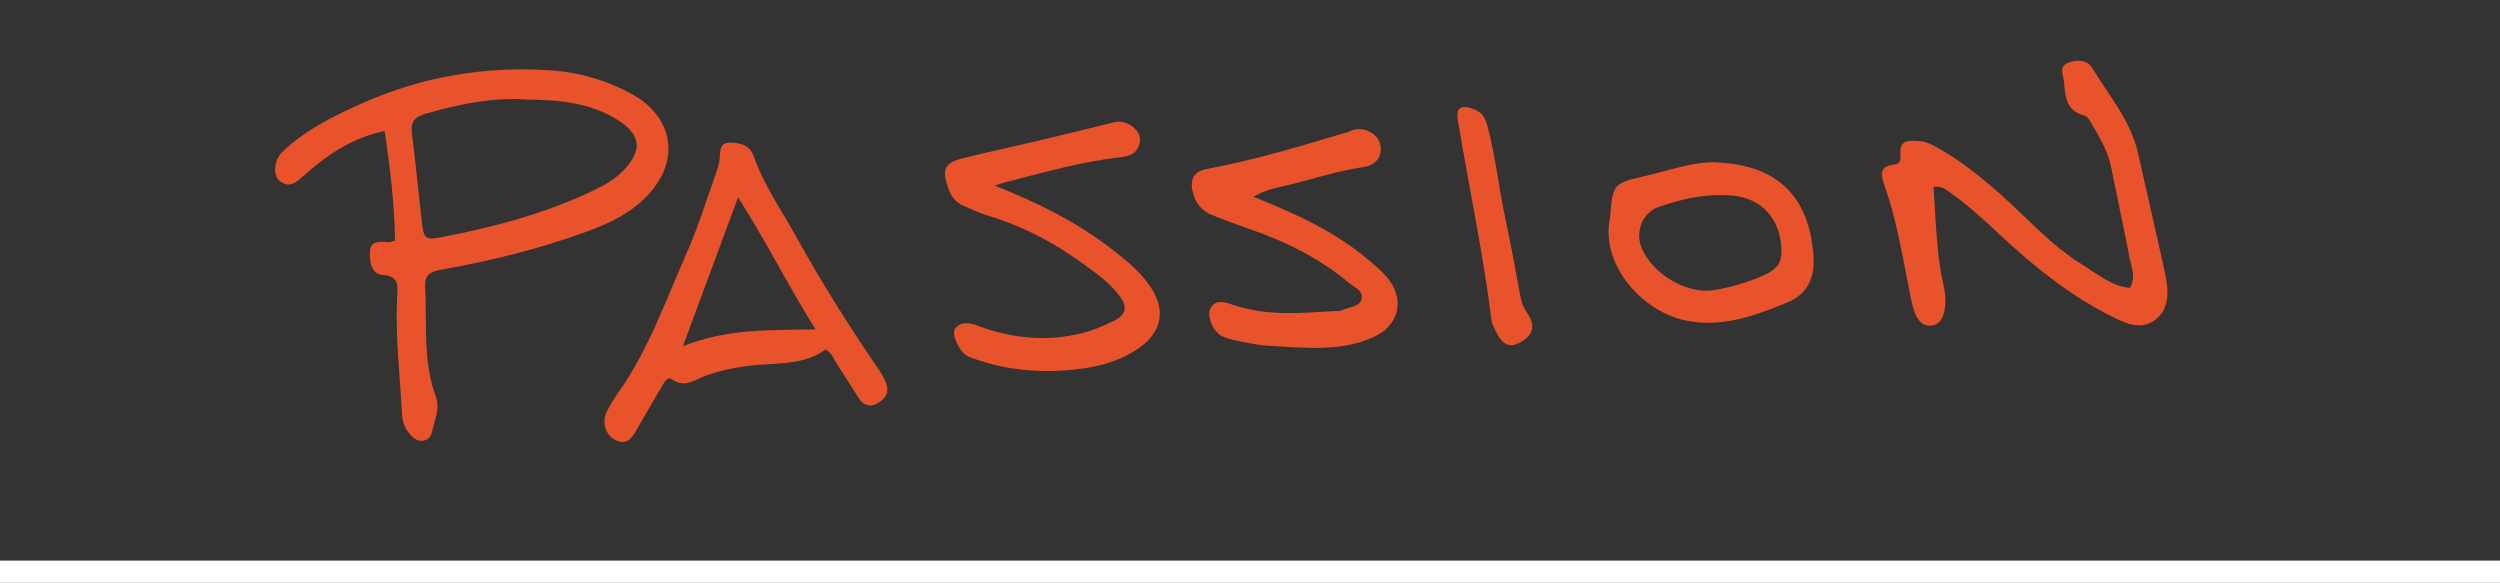
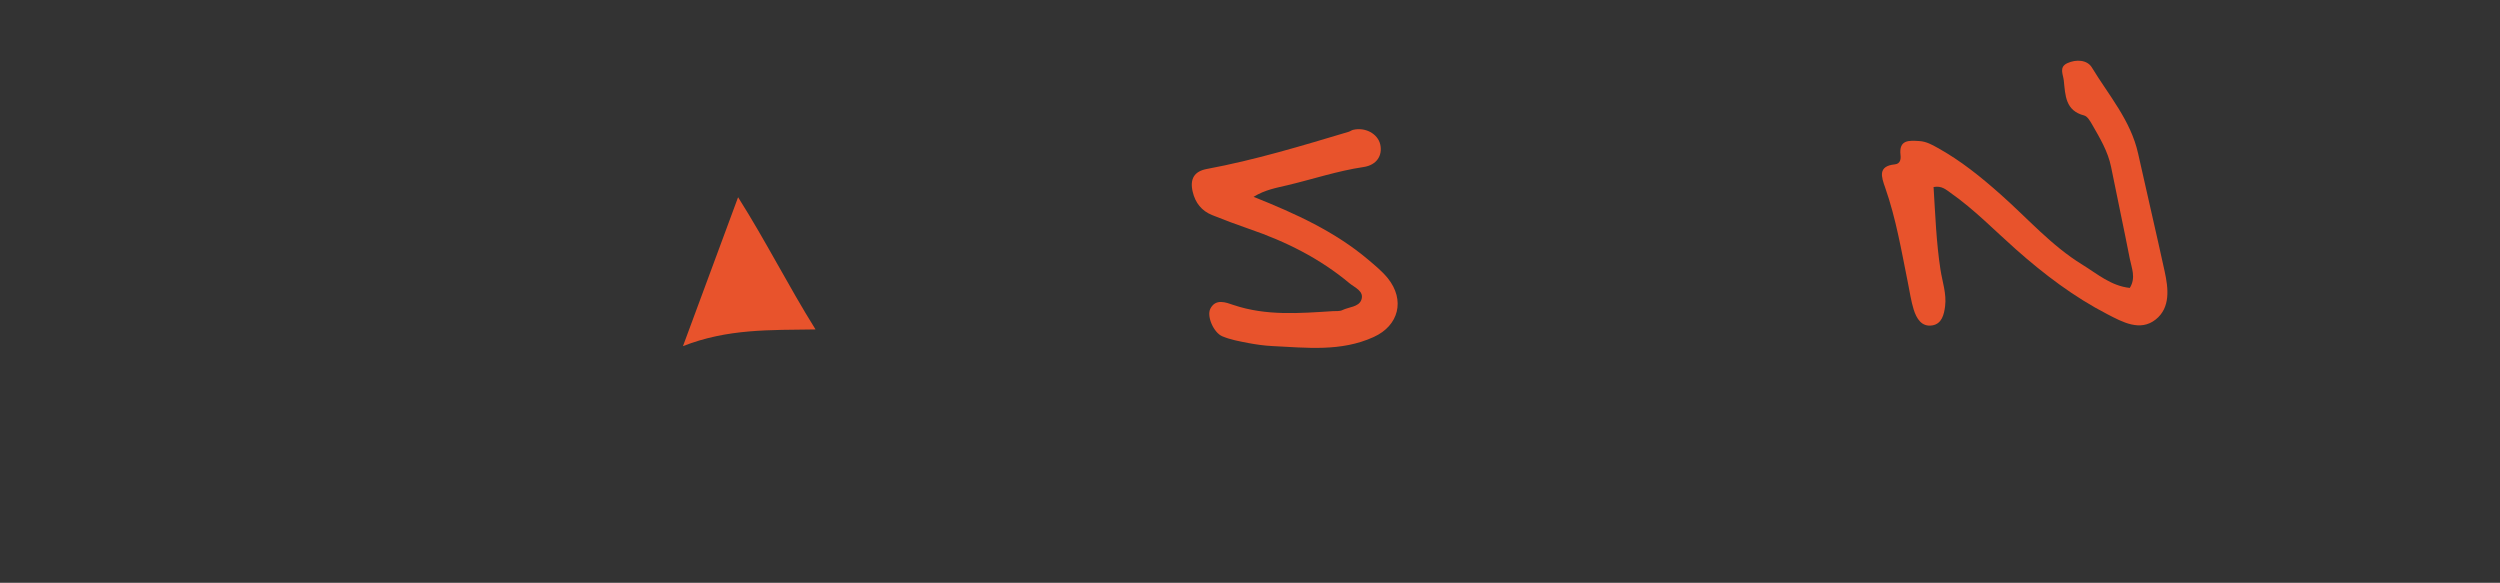
<svg xmlns="http://www.w3.org/2000/svg" id="Layer_1" data-name="Layer 1" viewBox="0 0 318.66 74.29">
  <rect x="0" y="0" width="318.66" height="74.29" fill="#333333" stroke="none" />
  <defs>
    <style>
      .cls-1 {
        fill: #fff;
        stroke: #fff;
        stroke-miterlimit: 10;
      }

      .cls-2 {
        fill: #e8532c;
      }
    </style>
  </defs>
  <g id="Layer_1-2" data-name="Layer 1">
    <g>
-       <path class="cls-2" d="m67.17,12.69c-4.29-.32-8.65.58-12.97,1.82-1.3.38-1.89,1.01-1.7,2.48.48,3.73.83,7.48,1.26,11.21.26,2.27.42,2.44,2.6,2.02,6.74-1.31,13.36-3.06,19.59-6.09,1.33-.65,2.56-1.39,3.58-2.47,2.39-2.53,2.16-4.49-.75-6.34-3.49-2.22-7.39-2.58-11.61-2.63m-18.17,4.02c-4.11.84-7.26,3.02-10.15,5.56-1.03.9-1.85,1.8-3.15.84-.98-.73-.81-2.73.36-3.83,2.93-2.75,6.48-4.51,10.09-6.11,7.71-3.43,15.8-4.79,24.2-4.19,3.69.27,7.18,1.32,10.37,3.11,4.72,2.66,6.34,8.06,1.77,12.87-2.14,2.25-4.88,3.53-7.73,4.57-6.06,2.21-12.31,3.75-18.65,4.87-1.45.26-2,.78-1.92,2.19.26,4.66-.33,9.4,1.36,13.94.57,1.54-.19,3.11-.51,4.62-.24,1.13-1.63,1.38-2.5.51-.73-.73-1.23-1.59-1.29-2.76-.26-5.01-.88-10-.63-15.03.07-1.35.32-2.67-1.82-2.82-1.52-.11-1.7-1.77-1.65-2.97.07-1.49,1.34-1.27,2.39-1.22.2,0,.4-.09.81-.19-.07-4.61-.6-9.2-1.33-13.97" />
      <path class="cls-2" d="m271.48,36.69c.8-1.31.22-2.53-.01-3.72-.76-3.9-1.6-7.78-2.38-11.68-.4-2-1.44-3.7-2.42-5.42-.25-.44-.6-1.04-1.01-1.15-2.41-.61-2.4-2.57-2.6-4.45-.08-.79-.64-1.7.43-2.21,1.14-.53,2.55-.44,3.14.53,2.15,3.55,4.96,6.75,5.9,10.97,1.11,5.01,2.29,10,3.38,15.01.48,2.19.77,4.63-1.13,6.15-1.99,1.59-4.27.31-6.15-.66-4.27-2.2-8.09-5.1-11.7-8.3-2.73-2.42-5.28-5.06-8.28-7.16-.57-.4-1.13-.96-2.19-.76.22,3.5.34,7.02.88,10.53.24,1.55.79,3.06.59,4.66-.13,1.07-.42,2.23-1.6,2.44-1.39.25-2.04-.87-2.4-2-.34-1.09-.5-2.24-.73-3.37-.83-4.1-1.52-8.23-2.91-12.19-.47-1.34-.99-2.74,1.24-2.96.66-.07.78-.61.72-1.16-.24-2.01,1.09-1.89,2.4-1.81.86.05,1.59.45,2.32.86,2.93,1.62,5.51,3.7,8.02,5.93,3.43,3.03,6.47,6.53,10.41,8.95,1.92,1.18,3.68,2.73,6.08,2.98" />
-       <path class="cls-2" d="m87.05,44.12c5.72-2.24,11.07-2.04,16.9-2.13-3.52-5.64-6.29-11.19-9.87-16.85-2.41,6.52-4.6,12.43-7.03,18.99m18.19.4c-2.46,1.83-5.42,1.75-8.25,1.95-2.41.17-4.73.6-6.99,1.39-1.41.49-2.7,1.67-4.35.48-.49-.35-.89.21-1.17.7-1.09,1.9-2.23,3.78-3.31,5.69-.6,1.07-1.21,2.04-2.66,1.38-1.33-.61-1.87-2.31-1.15-3.69.43-.83.92-1.65,1.46-2.41,3.9-5.51,6.09-11.87,8.79-17.97,1.35-3.05,2.33-6.26,3.46-9.4.25-.69.49-1.39.62-2.1.18-.98-.17-2.37,1.35-2.36,1.21,0,2.51.24,3.03,1.72,1.29,3.69,3.54,6.87,5.41,10.25,3.23,5.84,6.79,11.49,10.56,16.99.36.52.66,1.04.89,1.64.48,1.25-.13,2.07-1.07,2.62-.93.54-1.8.28-2.41-.68-.95-1.5-1.91-2.98-2.86-4.48-.38-.61-.6-1.34-1.36-1.69" />
-       <path class="cls-2" d="m126.76,23.65c5.61,2.21,10.51,4.68,14.92,8.08,1.81,1.4,3.6,2.83,4.92,4.76,2.03,2.96,1.54,5.82-1.4,7.86-2.93,2.03-6.3,2.67-9.75,2.88-3.66.23-7.27-.15-10.77-1.33-.49-.17-1.01-.31-1.45-.57-1.06-.64-2.02-2.88-1.44-3.52.82-.91,1.95-.63,2.91-.27,4.2,1.57,8.47,2.02,12.87,1.01,1.63-.38,3.17-1.01,4.65-1.79,1.32-.7,1.44-1.68.64-2.82-1.35-1.92-3.28-3.22-5.13-4.55-3.57-2.56-7.44-4.59-11.67-5.86-1.09-.33-2.14-.82-3.19-1.27-1.02-.43-1.62-1.19-2-2.26-.85-2.46-.53-3.24,1.95-3.85,3.33-.82,6.69-1.54,10.03-2.33,2.93-.69,5.85-1.43,8.78-2.14.4-.1.82-.19,1.22-.16,1.31.11,2.57,1.31,2.45,2.4-.14,1.33-.92,1.94-2.28,2.09-5.07.58-9.98,1.96-14.91,3.23-.3.08-.59.18-1.35.42" />
+       <path class="cls-2" d="m87.05,44.12c5.72-2.24,11.07-2.04,16.9-2.13-3.52-5.64-6.29-11.19-9.87-16.85-2.41,6.52-4.6,12.43-7.03,18.99m18.19.4" />
      <path class="cls-2" d="m159.79,25.09c5.37,2.15,10.36,4.42,14.62,8.02.87.74,1.78,1.48,2.49,2.36,2.22,2.77,1.41,6.03-1.81,7.49-4.17,1.9-8.56,1.36-12.92,1.15-1.03-.05-2.07-.2-3.08-.39-1.12-.22-2.27-.42-3.3-.86-1.09-.46-2-2.54-1.52-3.5.68-1.35,2-.81,2.97-.48,4.16,1.4,8.4,1.05,12.65.78.42-.03.88.04,1.23-.14.83-.4,2.07-.39,2.4-1.29.41-1.11-.84-1.57-1.5-2.12-3.8-3.18-8.16-5.35-12.82-6.94-1.57-.54-3.13-1.13-4.68-1.75-1.36-.54-2.17-1.57-2.5-3-.37-1.61.2-2.58,1.79-2.88,6.14-1.14,12.11-2.95,18.09-4.74.2-.06.37-.2.57-.25,1.55-.37,3.14.49,3.46,1.85.32,1.4-.43,2.64-2.13,2.89-3.31.49-6.46,1.55-9.7,2.32-1.38.33-2.82.56-4.32,1.48" />
-       <path class="cls-2" d="m219.63,24.88c-2.84-.1-5.56.59-8.2,1.49-2.05.7-3,3.09-2.23,5.1,1.31,3.38,5.77,6.09,9.27,5.51,2.14-.36,4.24-.96,6.23-1.84,2.09-.92,2.58-1.87,2.3-4.21-.36-3.09-2.53-6.14-7.37-6.05m-.66-4.17c8.45.4,11.86,5.28,12.2,12.31.11,2.34-.79,4.49-3.32,5.52-4.26,1.74-8.49,3.33-13.22,2.26-5.21-1.18-10.58-6.89-9.44-12.89.02-.1.04-.21.05-.31.31-4.02.4-4.25,4.17-5.1,3.32-.74,6.56-1.99,9.57-1.8" />
-       <path class="cls-2" d="m186.81,13.63c1.54.29,2.36.81,2.76,2.33,1.08,4.05,1.51,8.21,2.39,12.29.7,3.26,1.27,6.56,1.9,9.84.14.73.5,1.33.9,1.96.98,1.53.62,2.69-.94,3.57-1.37.77-2.27.39-3.15-1.37-.23-.46-.5-.95-.56-1.45-1.05-8.49-2.86-16.85-4.25-25.28-.19-1.12-.19-1.88.95-1.88" />
    </g>
  </g>
-   <rect class="cls-1" x=".5" y="71.96" width="317.66" height="1.83" />
</svg>